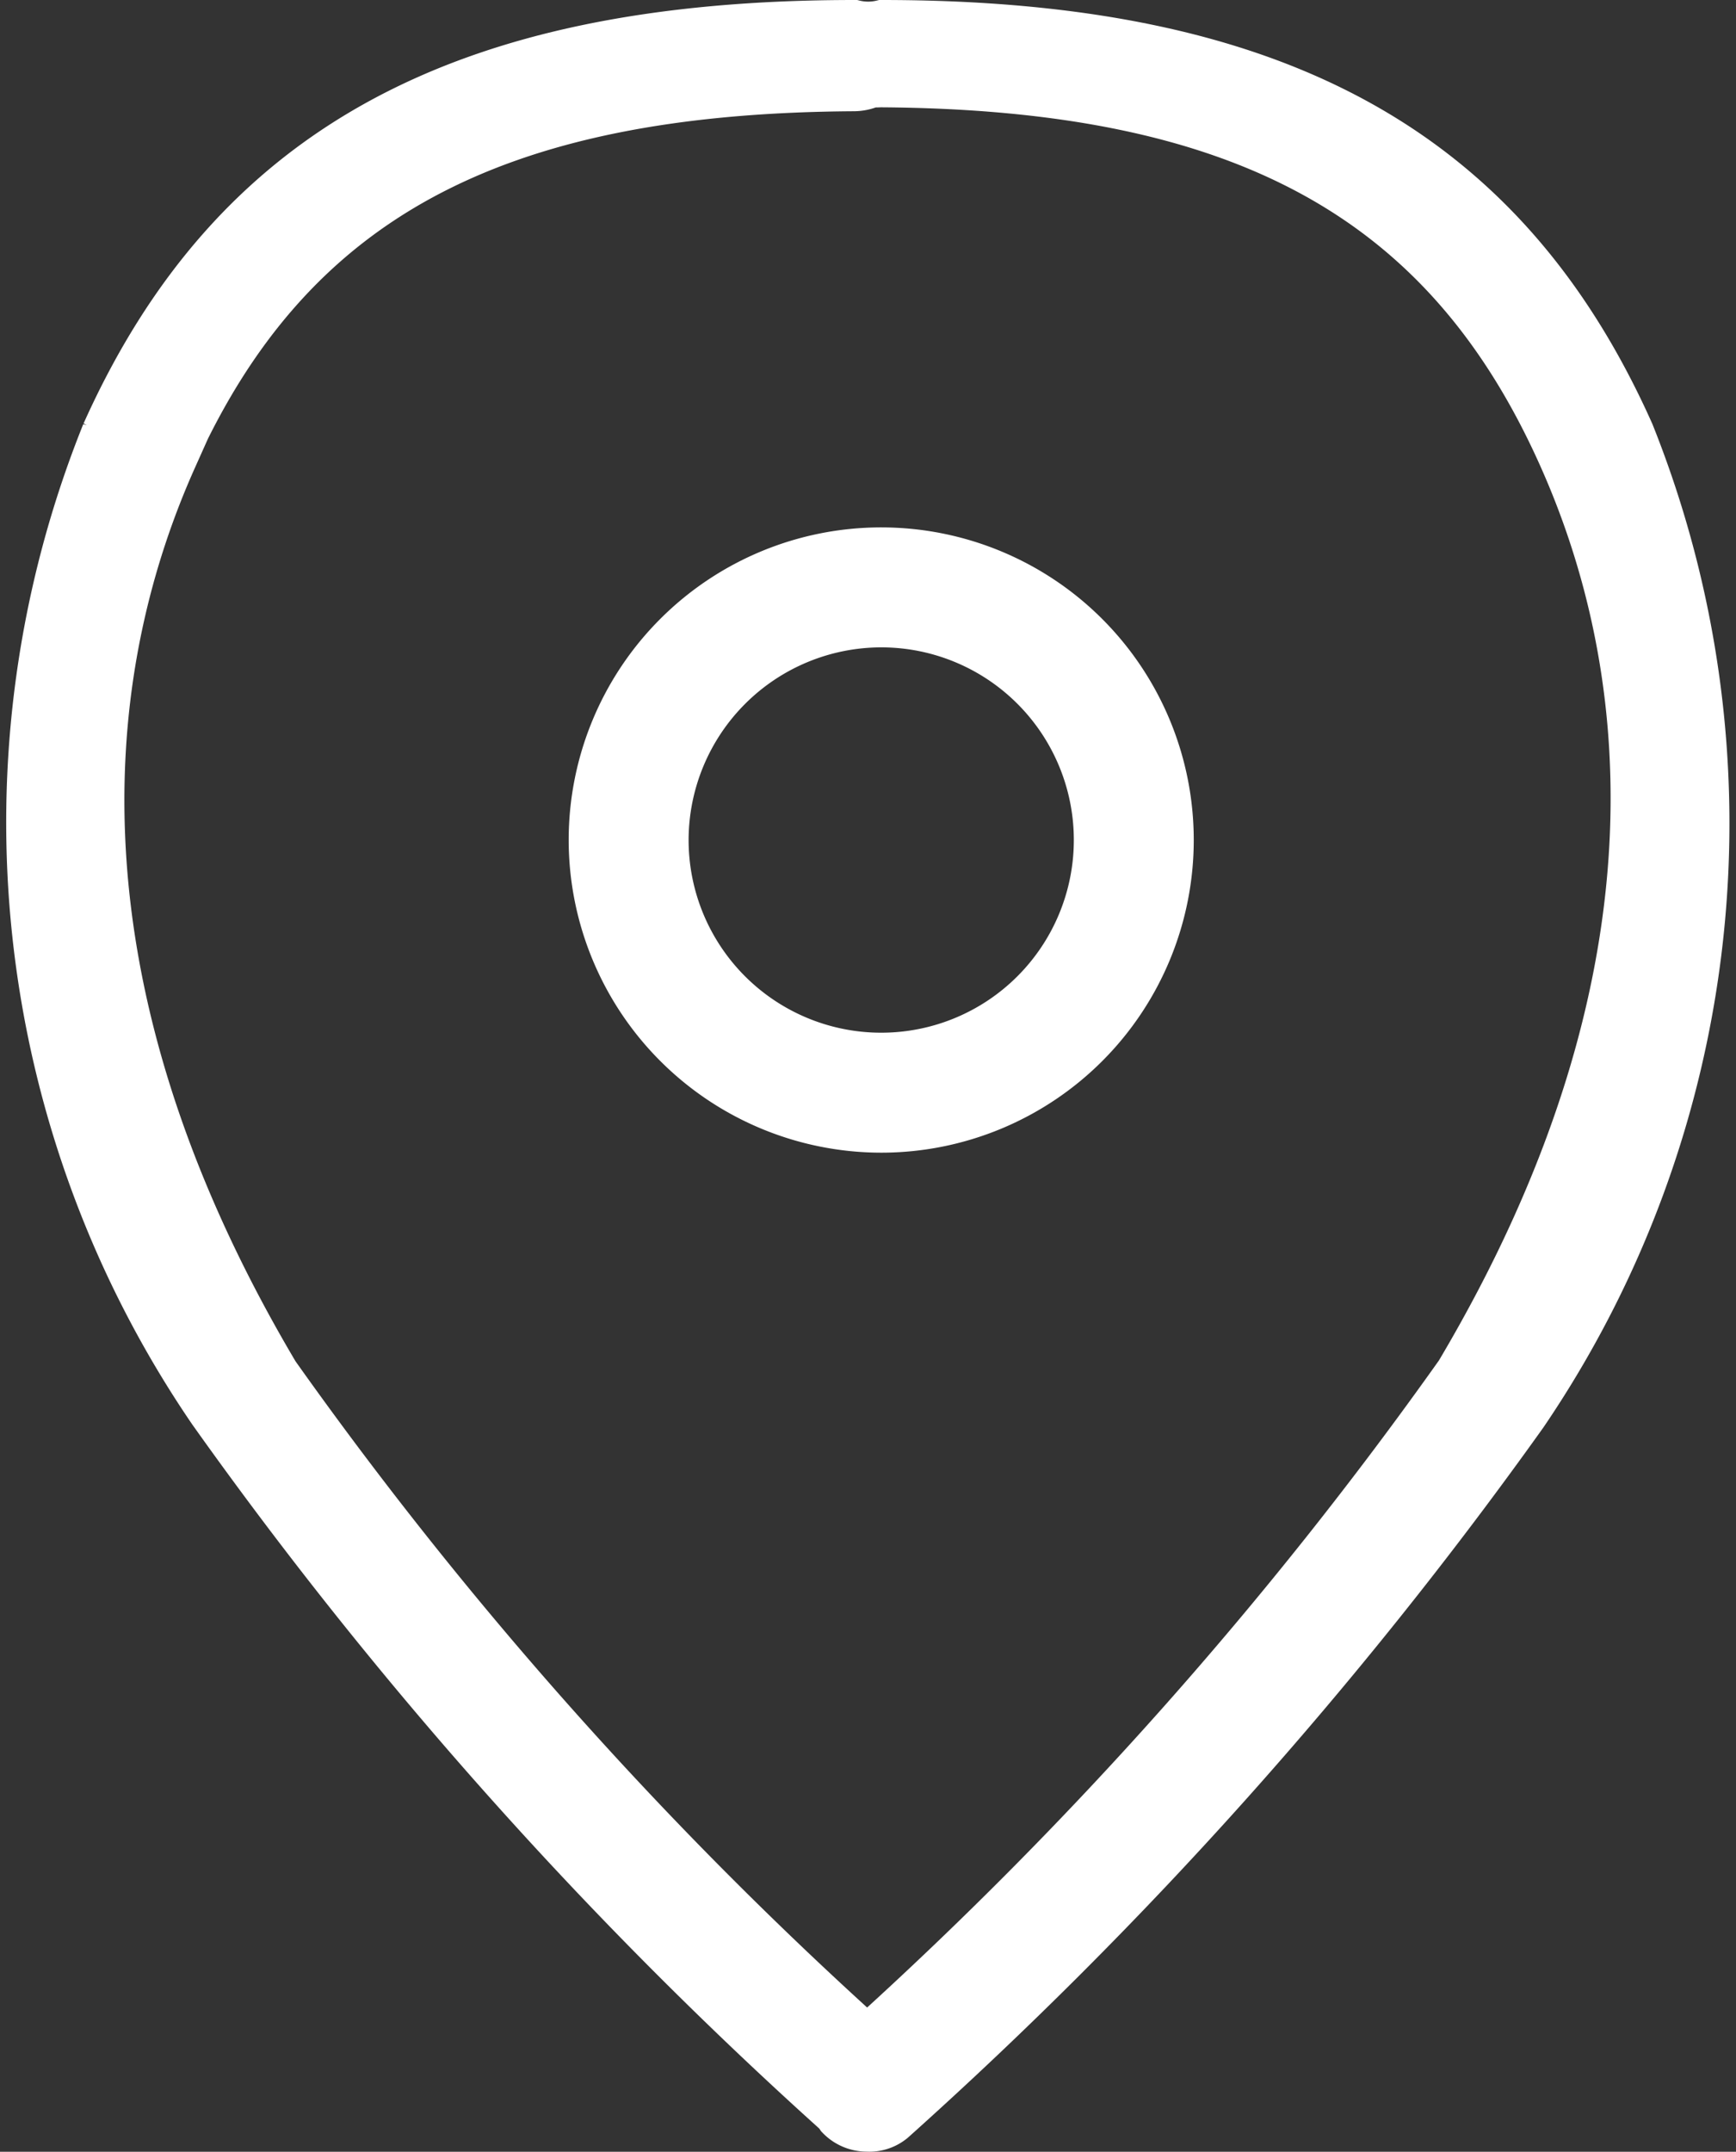
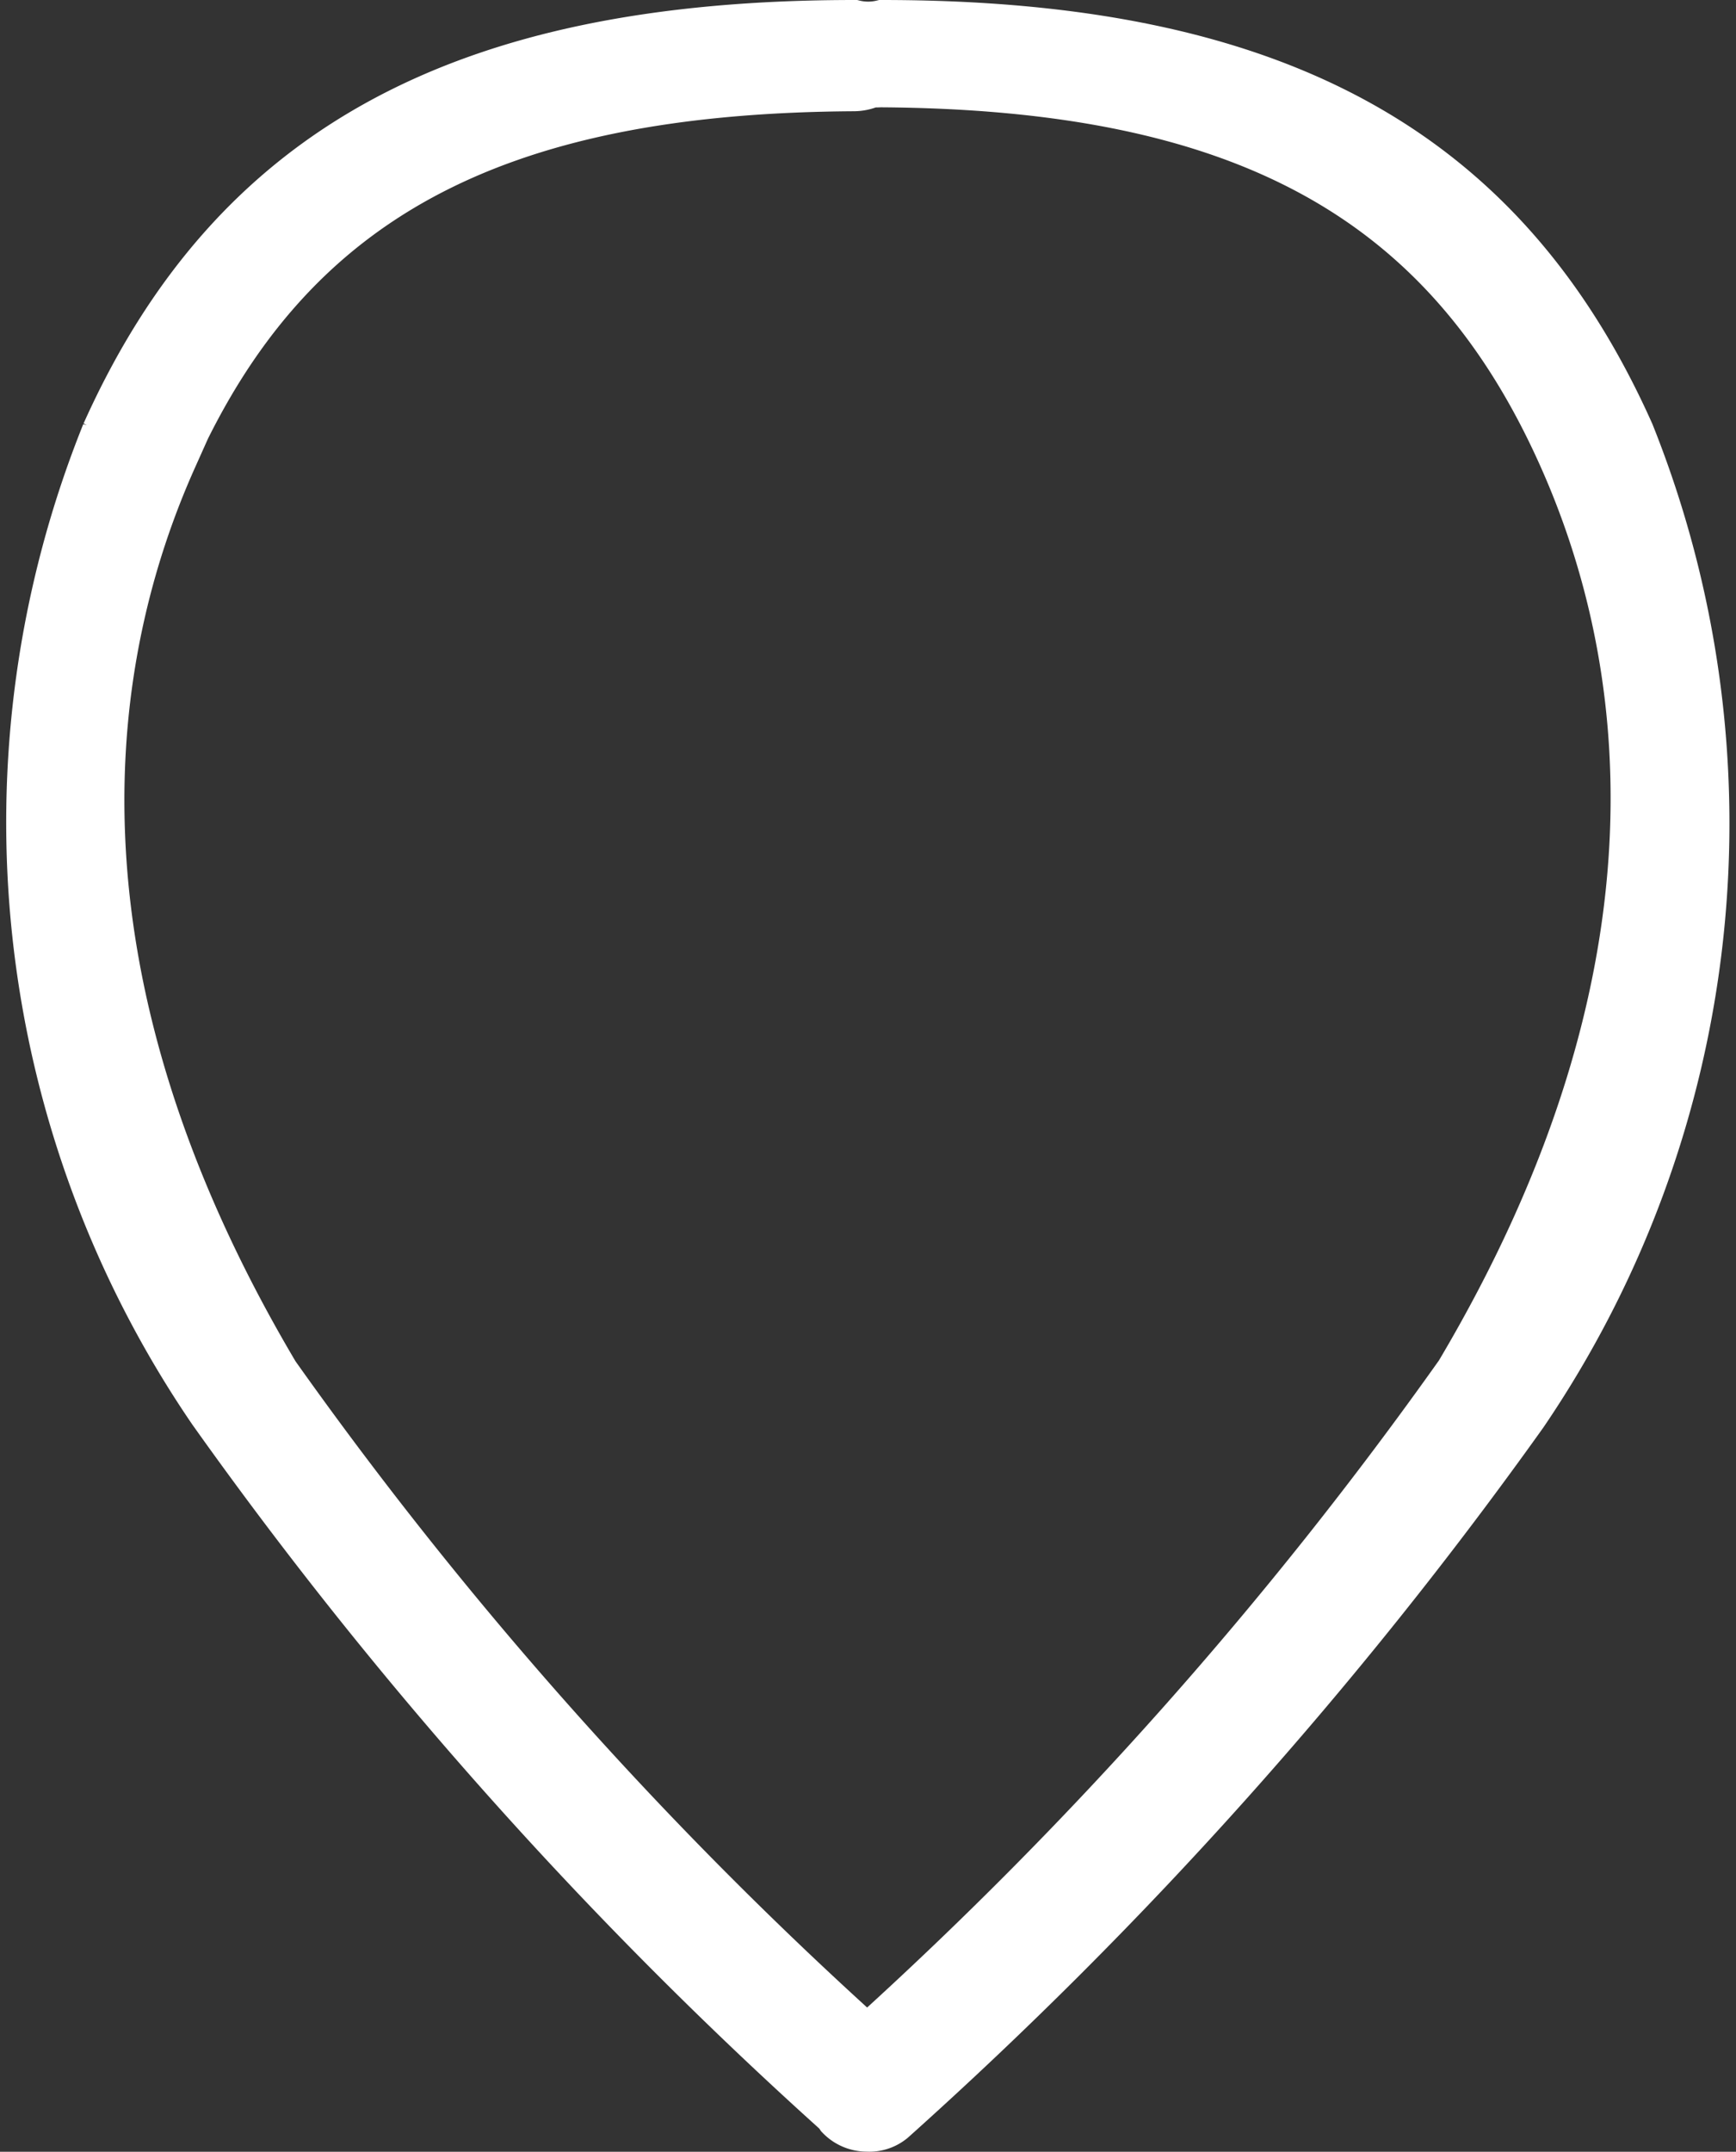
<svg xmlns="http://www.w3.org/2000/svg" width="12.348" height="15.3" viewBox="0 0 12.348 15.3">
  <rect x="0" y="0" width="12.348" height="15.3" fill="#333333" stroke="none" />
  <defs>
    <style>.a{fill:#fff;stroke:#fff;stroke-width:0.3px;}</style>
  </defs>
  <g transform="translate(-171.827 -1480.85)">
-     <path class="a" d="M41.4,25.444a2.073,2.073,0,1,0-2.073-2.073A2.075,2.075,0,0,0,41.4,25.444Zm0-3.593a1.52,1.52,0,1,1-1.52,1.52A1.522,1.522,0,0,1,41.4,21.851Z" transform="translate(136.695 1463.452)" />
    <path class="a" d="M24.33,15.889l0,0a.231.231,0,0,0,.012.02.287.287,0,0,0,.209.09.276.276,0,0,0,.194-.063,30.575,30.575,0,0,0,4.495-5.022A7.482,7.482,0,0,0,30,3.923C29.09,1.886,27.441,1,24.656,1h0a.406.406,0,0,1-.192,0h0c-2.785,0-4.434.886-5.348,2.923a7.437,7.437,0,0,0,.759,6.969A30.4,30.4,0,0,0,24.33,15.889Zm-4.7-11.775c.821-1.831,2.265-2.608,4.829-2.623a.325.325,0,0,0,.129-.028.442.442,0,0,0,.059,0c2.563.016,4.008.8,4.829,2.635.615,1.372.988,3.614-.73,6.507a28.982,28.982,0,0,1-4.193,4.722,28.772,28.772,0,0,1-4.192-4.716C18.648,7.722,19.02,5.486,19.635,4.114Z" transform="translate(153.442 1480)" />
  </g>
</svg>